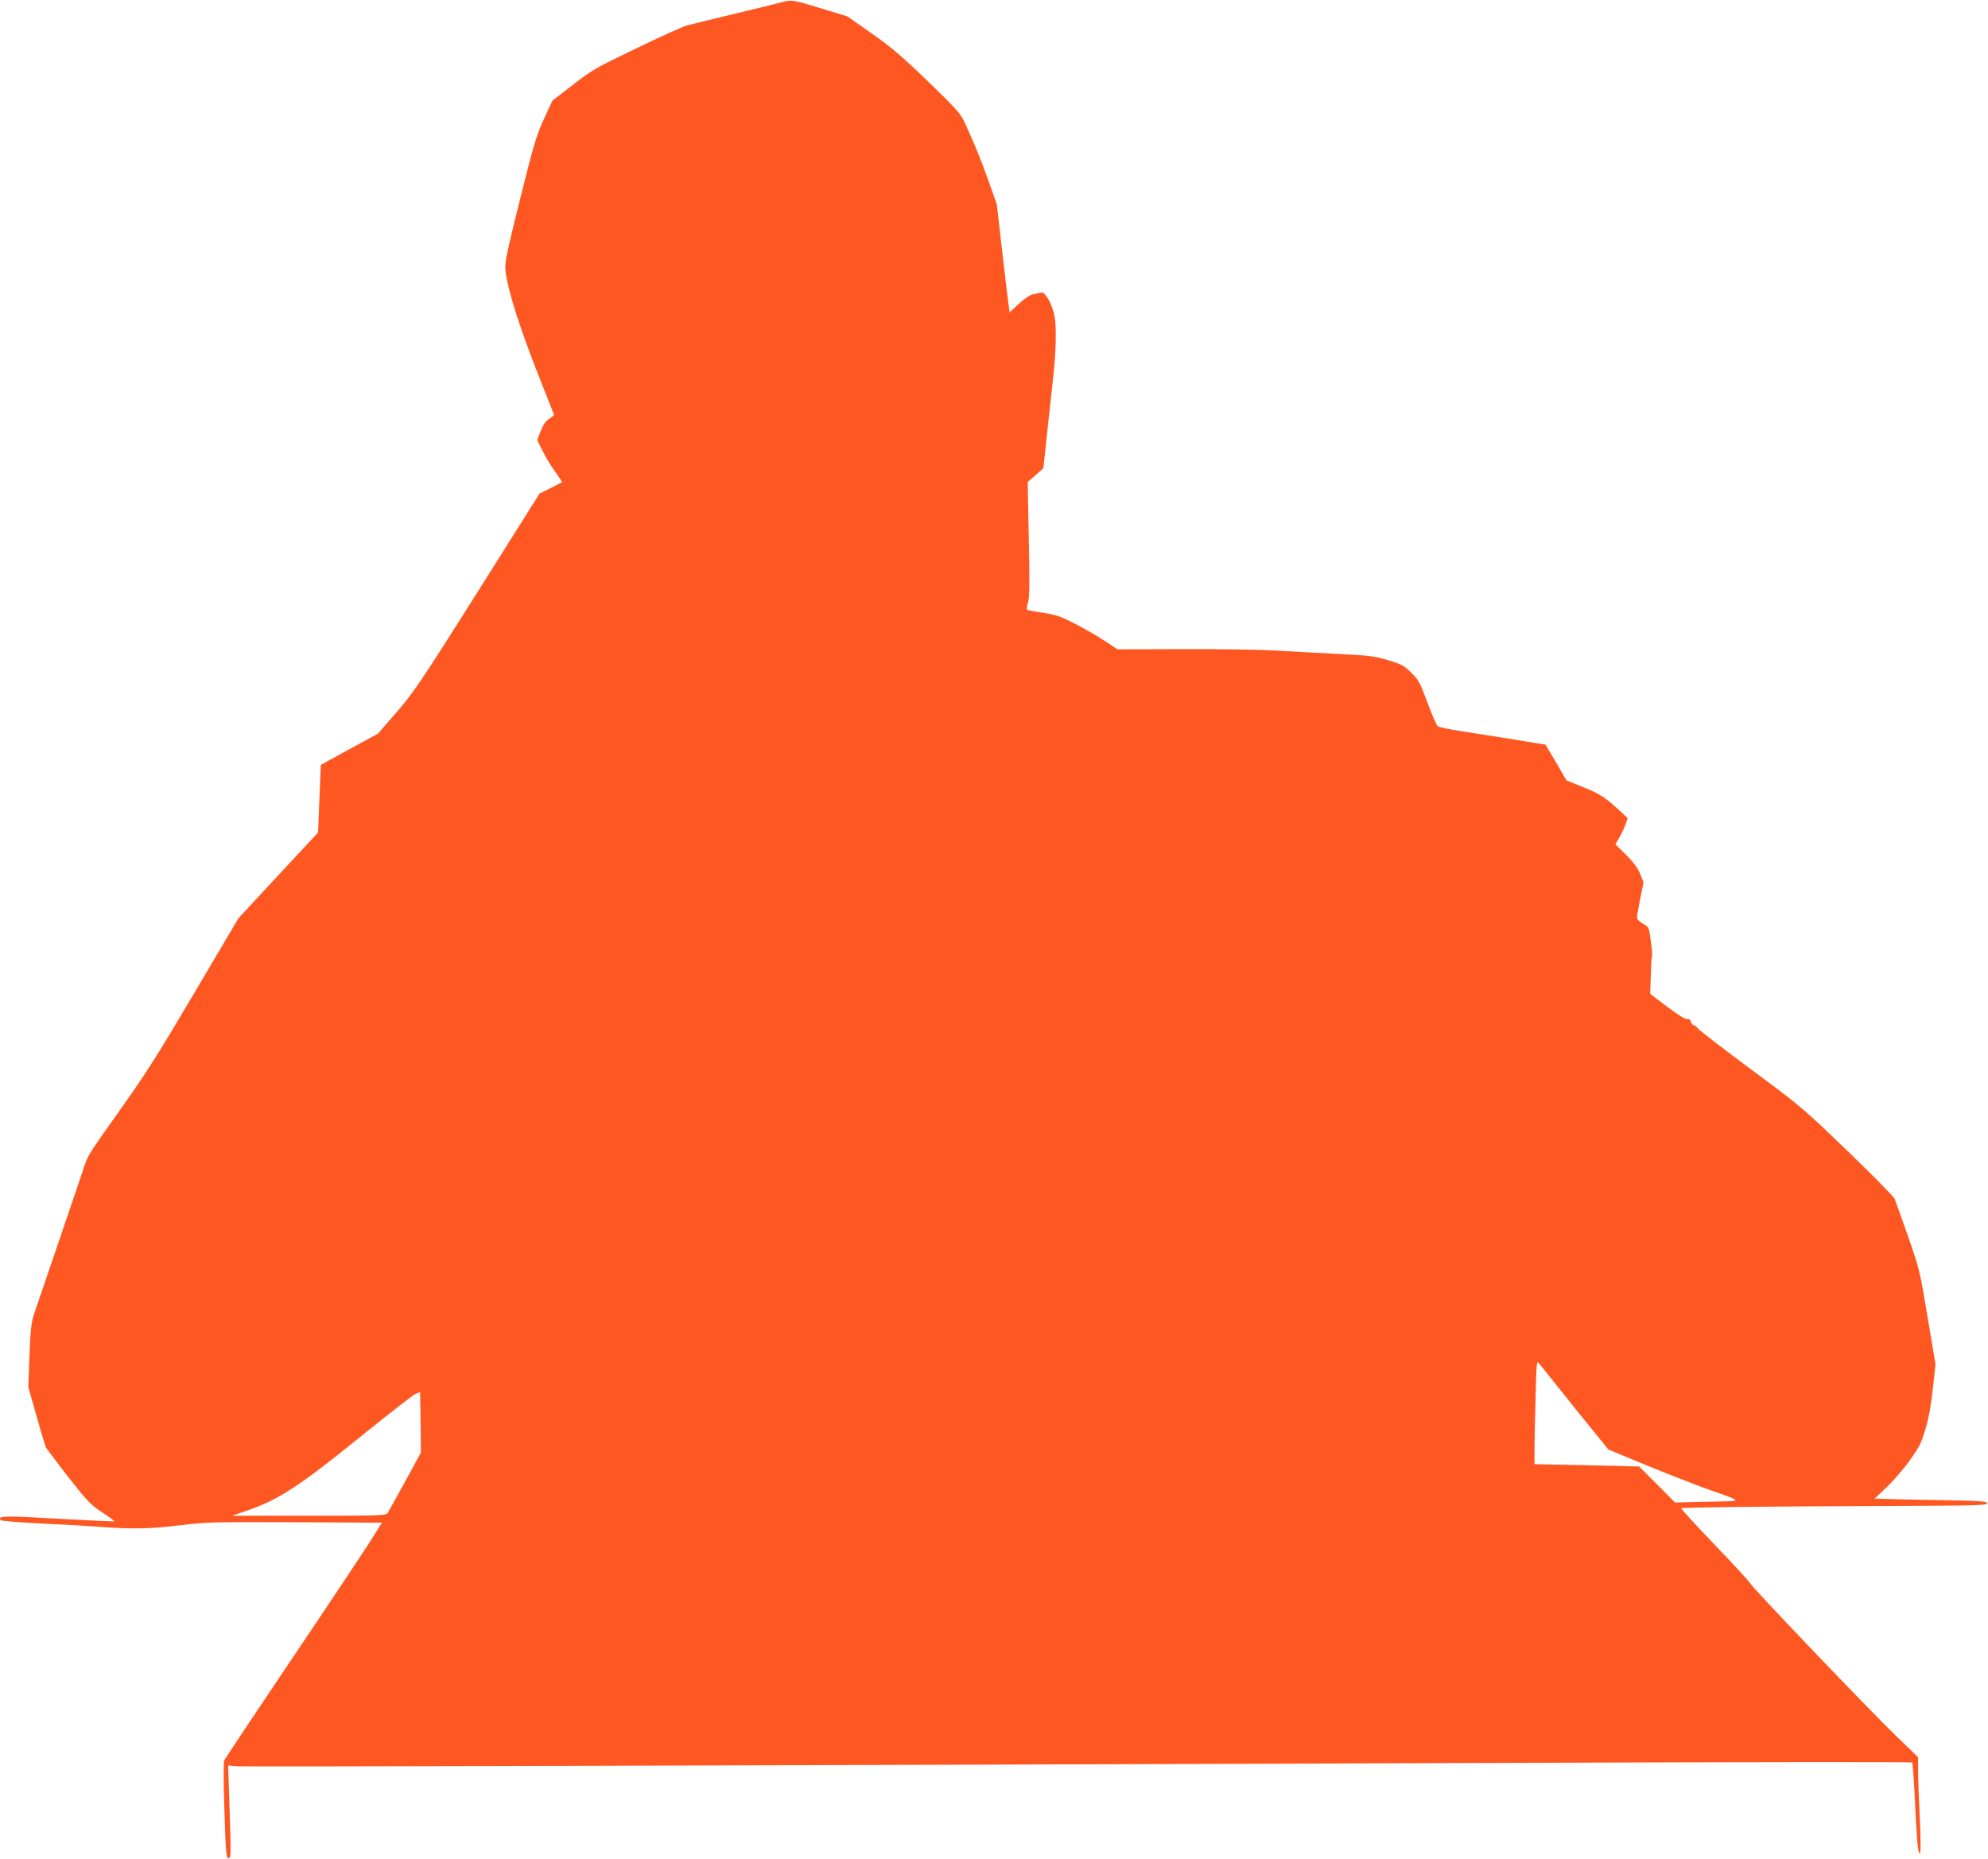
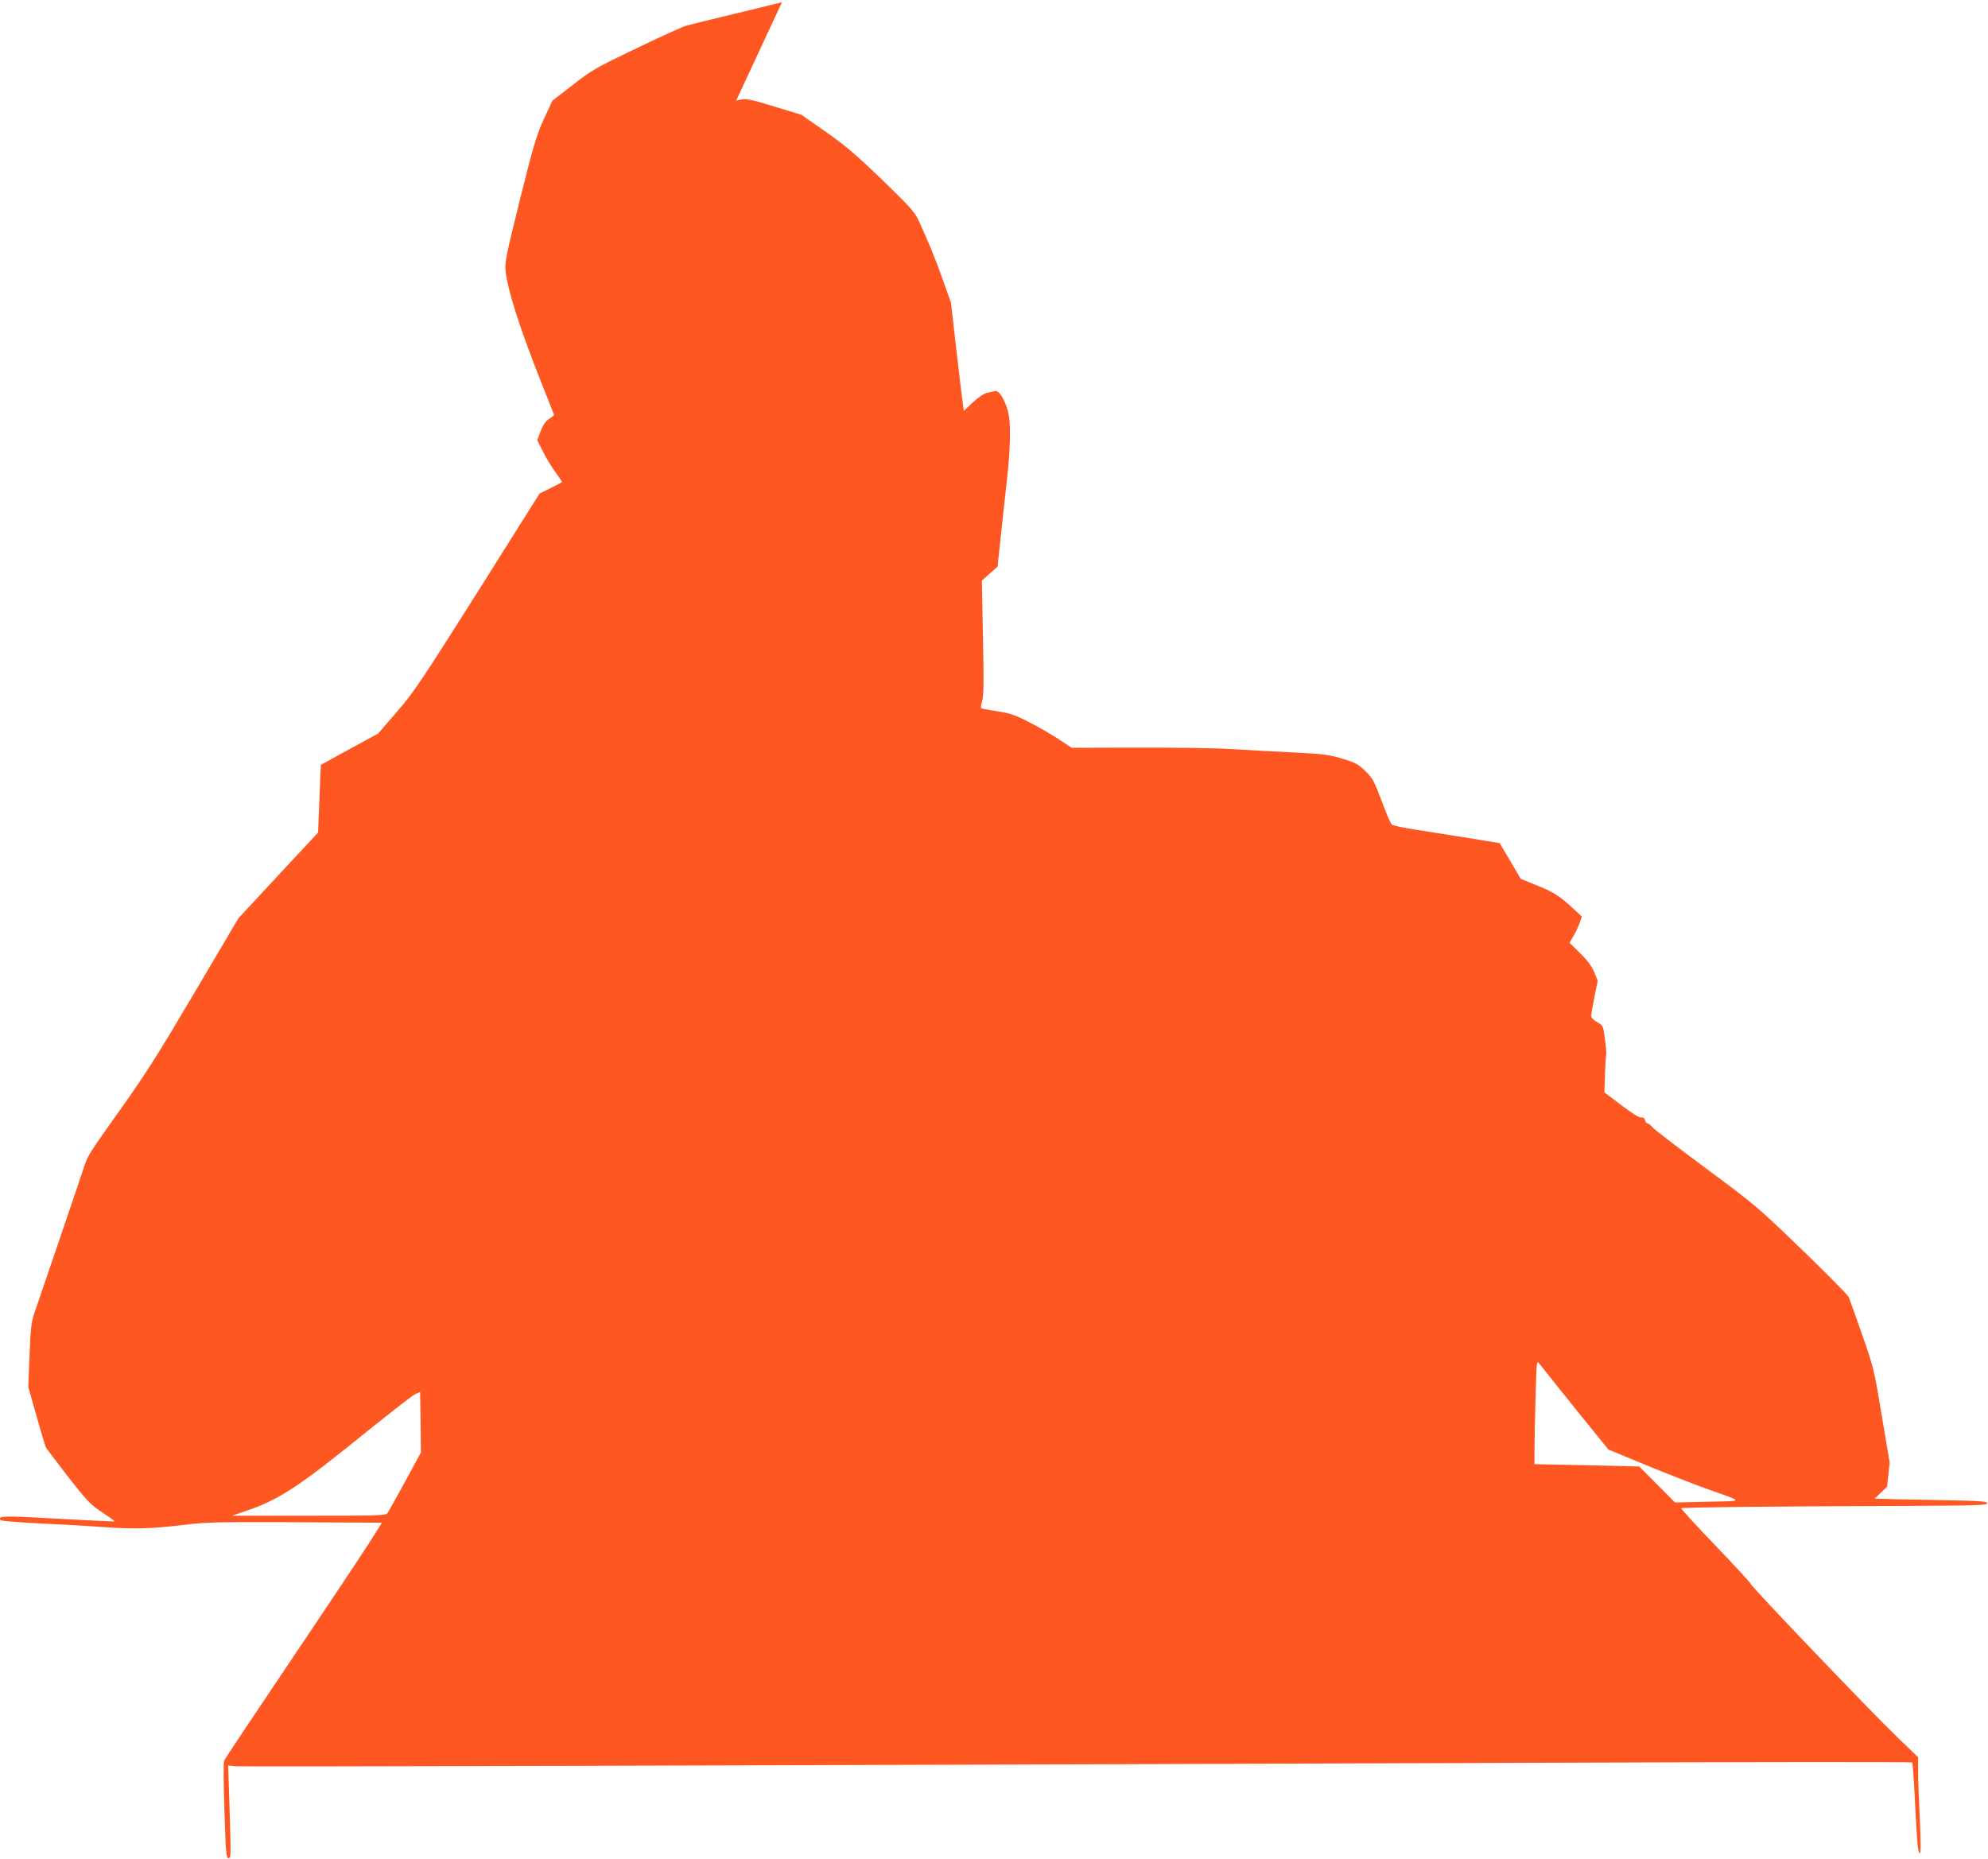
<svg xmlns="http://www.w3.org/2000/svg" version="1.0" width="1280pt" height="1197pt" viewBox="0 0 1280 1197" preserveAspectRatio="xMidYMid meet">
  <g transform="translate(0,1197) scale(0.1,-0.1)" fill="#ff5722" stroke="none">
-     <path d="M5035 11956 c-27 -7 -167 -42 -310 -76 -143 -34 -280 -68 -305 -75 -25 -7 -170 -72 -322 -146 -259 -124 -286 -139 -409 -235 l-132 -102 -55 -118 c-48 -105 -65 -162 -154 -518 -88 -356 -99 -407 -93 -459 13 -125 93 -375 227 -712 46 -115 84 -212 85 -215 2 -3 -12 -15 -30 -26 -24 -16 -40 -39 -56 -80 l-22 -58 36 -72 c19 -40 56 -100 81 -134 25 -34 44 -63 42 -65 -2 -1 -35 -19 -73 -38 l-71 -35 -399 -634 c-366 -579 -410 -645 -520 -772 l-121 -140 -184 -100 -184 -101 -2 -40 c-1 -22 -5 -120 -9 -218 l-7 -178 -257 -276 -256 -276 -281 -476 c-228 -387 -316 -526 -469 -741 -218 -307 -218 -307 -244 -385 -11 -33 -83 -247 -161 -475 -78 -228 -151 -442 -162 -475 -16 -48 -22 -100 -28 -263 l-8 -203 54 -190 c29 -105 57 -196 61 -202 4 -7 67 -90 141 -186 123 -157 143 -178 219 -229 46 -30 82 -56 80 -58 -2 -2 -64 0 -542 26 -173 9 -215 5 -190 -19 6 -5 120 -14 255 -21 135 -6 315 -16 400 -23 203 -14 309 -12 515 13 155 19 219 20 727 18 l557 -3 -72 -115 c-40 -63 -266 -403 -503 -755 -237 -352 -435 -649 -440 -660 -6 -12 -5 -140 1 -325 8 -260 12 -305 25 -305 18 0 18 5 7 354 l-8 243 43 -5 c40 -5 2836 3 8393 22 1320 5 2403 6 2407 2 3 -3 11 -109 17 -236 14 -288 21 -359 33 -347 6 6 5 87 -1 218 -6 114 -11 251 -11 304 l0 95 -140 135 c-174 168 -930 959 -939 982 -3 9 -106 121 -229 249 -122 127 -220 234 -217 237 6 6 548 12 1410 15 490 2 560 4 560 17 0 13 -46 16 -330 21 -181 3 -345 7 -362 8 l-33 1 80 76 c44 42 111 120 149 174 60 84 73 110 99 201 20 66 37 160 47 259 l17 155 -51 304 c-49 296 -52 309 -126 520 -42 119 -80 227 -86 241 -5 14 -141 152 -302 307 -285 275 -300 288 -617 523 -179 132 -334 252 -345 265 -12 14 -26 25 -32 25 -6 0 -13 9 -16 21 -4 14 -12 19 -24 17 -11 -3 -60 27 -128 79 l-110 83 4 118 c2 64 5 121 8 125 2 4 -1 48 -8 98 -12 89 -12 89 -50 111 -23 13 -39 29 -39 40 0 10 10 65 21 122 l21 105 -22 55 c-16 37 -44 76 -91 122 l-68 67 24 42 c14 22 31 60 40 84 l15 43 -43 40 c-99 92 -132 114 -240 158 l-111 45 -67 115 -68 115 -68 11 c-70 12 -220 36 -470 75 -79 12 -149 27 -156 33 -8 6 -37 74 -66 152 -48 128 -57 146 -104 192 -46 45 -63 55 -147 80 -85 26 -119 31 -320 41 -124 6 -306 16 -405 22 -99 6 -369 10 -600 9 l-420 -1 -85 56 c-46 30 -132 80 -191 110 -90 46 -120 56 -203 69 -54 8 -100 17 -103 20 -4 3 -1 24 6 47 10 32 11 128 5 408 l-7 367 50 44 51 45 26 245 c15 135 31 284 36 331 19 166 23 322 11 396 -15 84 -61 167 -89 159 -9 -2 -32 -7 -50 -11 -20 -4 -56 -28 -92 -61 l-59 -55 -5 33 c-3 18 -22 175 -42 348 l-36 315 -54 152 c-50 141 -94 247 -158 385 -23 48 -63 92 -232 255 -166 160 -235 219 -362 308 l-157 110 -155 47 c-192 59 -203 61 -265 44z m5107 -9056 l214 -264 239 -99 c132 -54 303 -121 380 -149 263 -94 260 -82 20 -88 l-210 -5 -115 116 -116 116 -337 8 -337 7 0 93 c0 50 3 201 7 335 6 235 7 242 24 219 10 -13 114 -143 231 -289z m-7533 -469 c-56 -102 -107 -194 -113 -203 -10 -17 -45 -18 -506 -18 l-495 0 90 31 c206 69 343 159 750 489 171 138 324 257 340 264 l30 12 3 -194 2 -195 -101 -186z" />
+     <path d="M5035 11956 c-27 -7 -167 -42 -310 -76 -143 -34 -280 -68 -305 -75 -25 -7 -170 -72 -322 -146 -259 -124 -286 -139 -409 -235 l-132 -102 -55 -118 c-48 -105 -65 -162 -154 -518 -88 -356 -99 -407 -93 -459 13 -125 93 -375 227 -712 46 -115 84 -212 85 -215 2 -3 -12 -15 -30 -26 -24 -16 -40 -39 -56 -80 l-22 -58 36 -72 c19 -40 56 -100 81 -134 25 -34 44 -63 42 -65 -2 -1 -35 -19 -73 -38 l-71 -35 -399 -634 c-366 -579 -410 -645 -520 -772 l-121 -140 -184 -100 -184 -101 -2 -40 c-1 -22 -5 -120 -9 -218 l-7 -178 -257 -276 -256 -276 -281 -476 c-228 -387 -316 -526 -469 -741 -218 -307 -218 -307 -244 -385 -11 -33 -83 -247 -161 -475 -78 -228 -151 -442 -162 -475 -16 -48 -22 -100 -28 -263 l-8 -203 54 -190 c29 -105 57 -196 61 -202 4 -7 67 -90 141 -186 123 -157 143 -178 219 -229 46 -30 82 -56 80 -58 -2 -2 -64 0 -542 26 -173 9 -215 5 -190 -19 6 -5 120 -14 255 -21 135 -6 315 -16 400 -23 203 -14 309 -12 515 13 155 19 219 20 727 18 l557 -3 -72 -115 c-40 -63 -266 -403 -503 -755 -237 -352 -435 -649 -440 -660 -6 -12 -5 -140 1 -325 8 -260 12 -305 25 -305 18 0 18 5 7 354 l-8 243 43 -5 c40 -5 2836 3 8393 22 1320 5 2403 6 2407 2 3 -3 11 -109 17 -236 14 -288 21 -359 33 -347 6 6 5 87 -1 218 -6 114 -11 251 -11 304 l0 95 -140 135 c-174 168 -930 959 -939 982 -3 9 -106 121 -229 249 -122 127 -220 234 -217 237 6 6 548 12 1410 15 490 2 560 4 560 17 0 13 -46 16 -330 21 -181 3 -345 7 -362 8 l-33 1 80 76 l17 155 -51 304 c-49 296 -52 309 -126 520 -42 119 -80 227 -86 241 -5 14 -141 152 -302 307 -285 275 -300 288 -617 523 -179 132 -334 252 -345 265 -12 14 -26 25 -32 25 -6 0 -13 9 -16 21 -4 14 -12 19 -24 17 -11 -3 -60 27 -128 79 l-110 83 4 118 c2 64 5 121 8 125 2 4 -1 48 -8 98 -12 89 -12 89 -50 111 -23 13 -39 29 -39 40 0 10 10 65 21 122 l21 105 -22 55 c-16 37 -44 76 -91 122 l-68 67 24 42 c14 22 31 60 40 84 l15 43 -43 40 c-99 92 -132 114 -240 158 l-111 45 -67 115 -68 115 -68 11 c-70 12 -220 36 -470 75 -79 12 -149 27 -156 33 -8 6 -37 74 -66 152 -48 128 -57 146 -104 192 -46 45 -63 55 -147 80 -85 26 -119 31 -320 41 -124 6 -306 16 -405 22 -99 6 -369 10 -600 9 l-420 -1 -85 56 c-46 30 -132 80 -191 110 -90 46 -120 56 -203 69 -54 8 -100 17 -103 20 -4 3 -1 24 6 47 10 32 11 128 5 408 l-7 367 50 44 51 45 26 245 c15 135 31 284 36 331 19 166 23 322 11 396 -15 84 -61 167 -89 159 -9 -2 -32 -7 -50 -11 -20 -4 -56 -28 -92 -61 l-59 -55 -5 33 c-3 18 -22 175 -42 348 l-36 315 -54 152 c-50 141 -94 247 -158 385 -23 48 -63 92 -232 255 -166 160 -235 219 -362 308 l-157 110 -155 47 c-192 59 -203 61 -265 44z m5107 -9056 l214 -264 239 -99 c132 -54 303 -121 380 -149 263 -94 260 -82 20 -88 l-210 -5 -115 116 -116 116 -337 8 -337 7 0 93 c0 50 3 201 7 335 6 235 7 242 24 219 10 -13 114 -143 231 -289z m-7533 -469 c-56 -102 -107 -194 -113 -203 -10 -17 -45 -18 -506 -18 l-495 0 90 31 c206 69 343 159 750 489 171 138 324 257 340 264 l30 12 3 -194 2 -195 -101 -186z" />
  </g>
</svg>